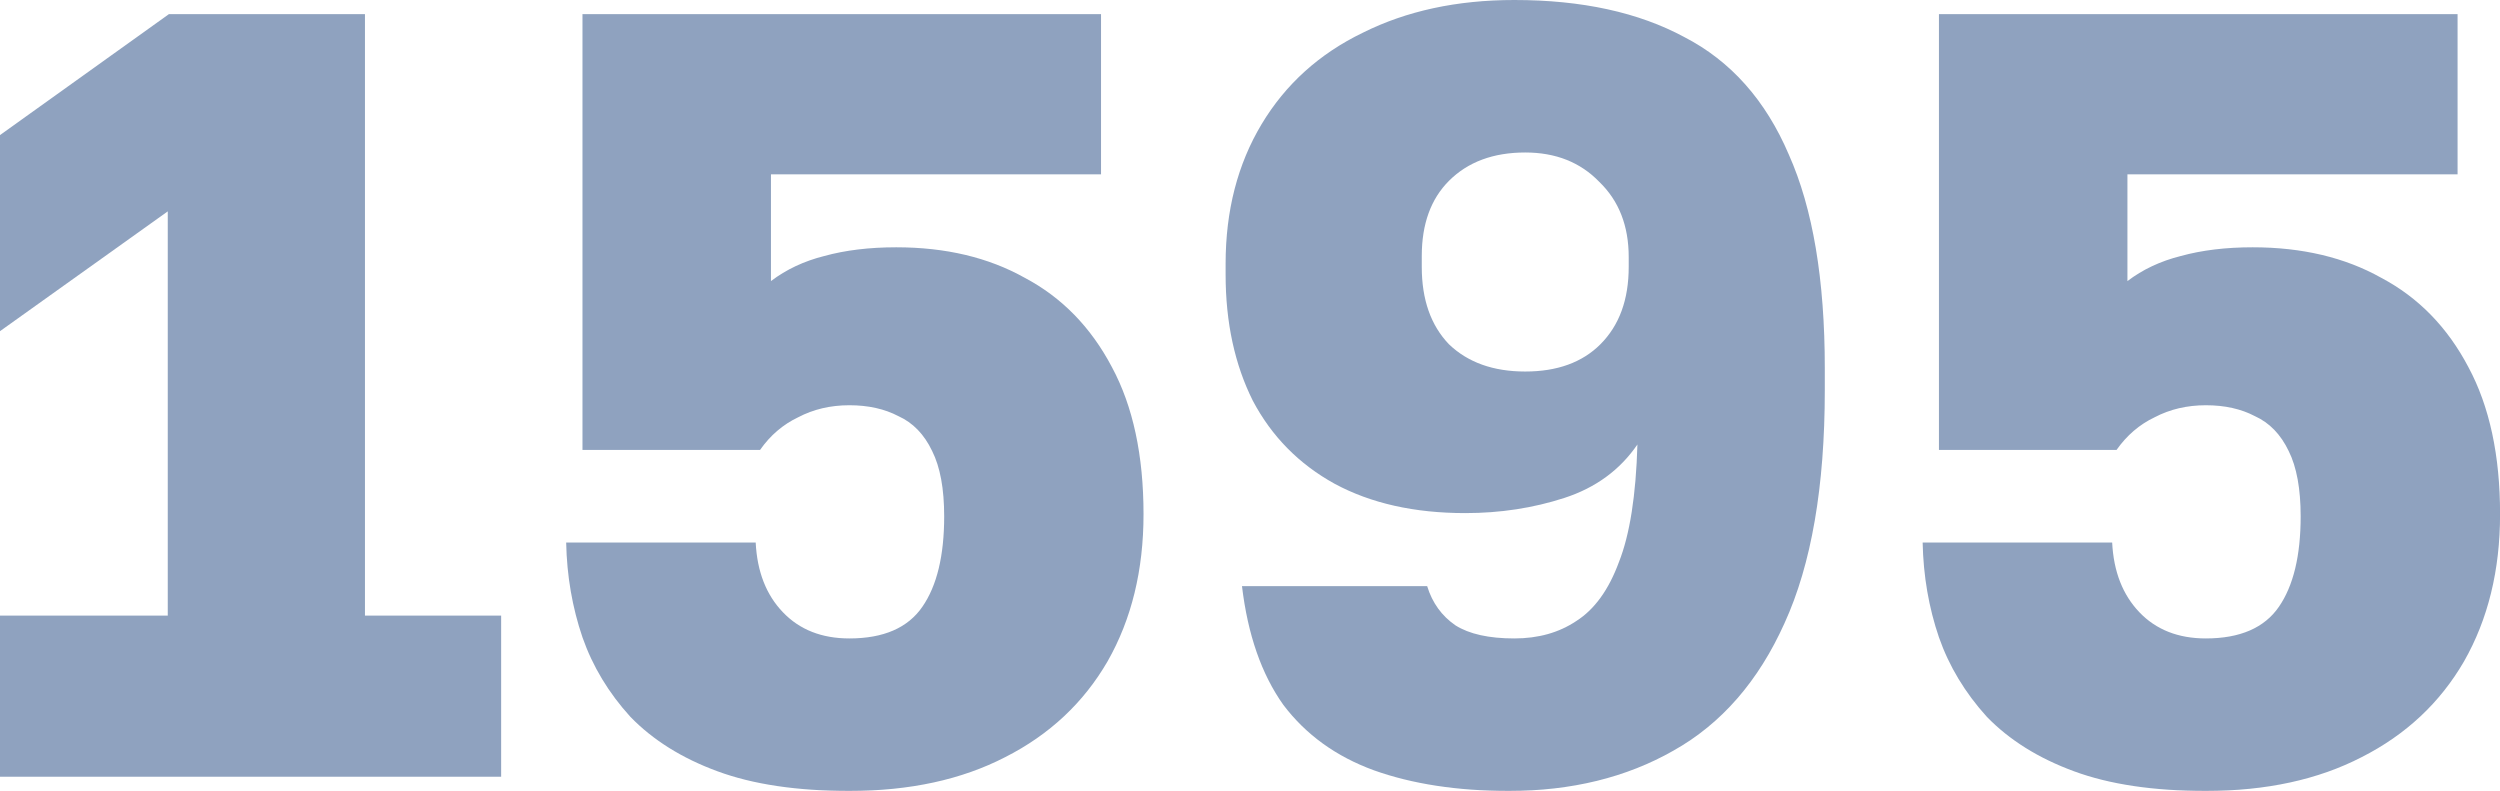
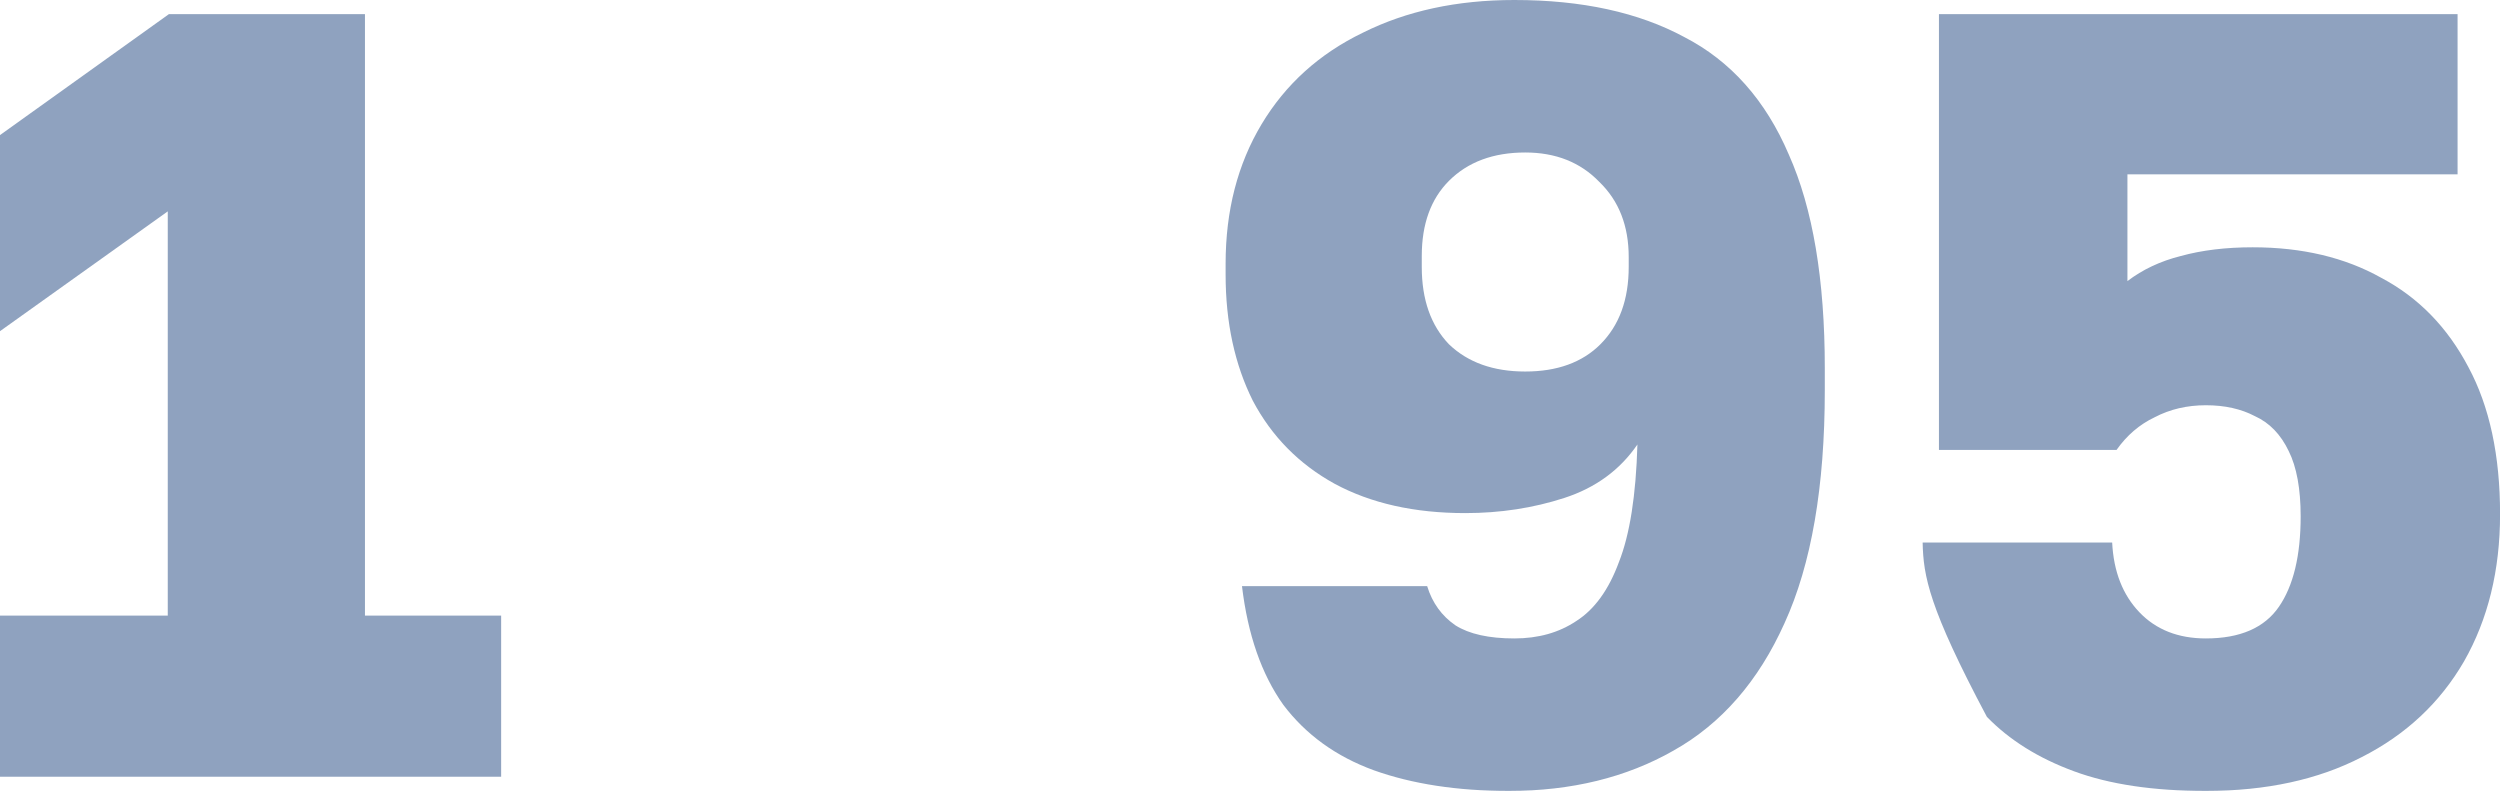
<svg xmlns="http://www.w3.org/2000/svg" viewBox="0 0 36.182 11.447" fill="none">
  <g opacity="0.5">
    <path d="M0 11.242V8.909H2.428V3.059L0 4.793V1.955L2.444 0.205H5.282V8.909H7.253V11.242H0Z" fill="#1F467F" />
-     <path d="M12.293 11.447C11.536 11.447 10.9 11.353 10.385 11.163C9.87 10.974 9.45 10.711 9.124 10.375C8.808 10.028 8.577 9.644 8.43 9.224C8.283 8.793 8.204 8.336 8.194 7.852H10.937C10.958 8.273 11.089 8.609 11.331 8.861C11.573 9.114 11.894 9.24 12.293 9.24C12.787 9.24 13.139 9.087 13.349 8.782C13.56 8.478 13.665 8.041 13.665 7.474C13.665 7.074 13.607 6.759 13.491 6.528C13.376 6.286 13.213 6.118 13.003 6.023C12.803 5.918 12.566 5.865 12.293 5.865C12.02 5.865 11.773 5.923 11.552 6.039C11.331 6.144 11.147 6.302 11 6.512H8.43V0.205H15.935V2.523H11.158V4.068C11.379 3.9 11.636 3.779 11.93 3.705C12.235 3.621 12.582 3.579 12.971 3.579C13.686 3.579 14.306 3.726 14.832 4.021C15.368 4.305 15.788 4.735 16.093 5.314C16.398 5.881 16.55 6.591 16.55 7.442C16.55 8.252 16.377 8.961 16.03 9.571C15.683 10.17 15.189 10.633 14.548 10.958C13.917 11.284 13.166 11.447 12.293 11.447Z" fill="#1F467F" />
    <path d="M21.838 11.447C21.092 11.447 20.44 11.347 19.883 11.148C19.336 10.948 18.9 10.633 18.574 10.202C18.259 9.76 18.059 9.187 17.975 8.483H20.655C20.729 8.725 20.866 8.914 21.065 9.051C21.265 9.177 21.549 9.24 21.917 9.24C22.264 9.24 22.563 9.156 22.815 8.987C23.078 8.819 23.283 8.535 23.43 8.136C23.588 7.737 23.677 7.169 23.698 6.433C23.446 6.801 23.094 7.059 22.642 7.206C22.19 7.353 21.712 7.426 21.207 7.426C20.471 7.426 19.841 7.285 19.315 7.001C18.8 6.717 18.406 6.317 18.133 5.802C17.87 5.277 17.738 4.667 17.738 3.973V3.816C17.738 3.048 17.912 2.376 18.259 1.797C18.606 1.219 19.094 0.778 19.725 0.473C20.356 0.158 21.086 0 21.917 0C22.894 0 23.714 0.179 24.376 0.536C25.049 0.883 25.554 1.451 25.89 2.239C26.237 3.017 26.41 4.047 26.41 5.329V5.645C26.41 7.043 26.216 8.168 25.827 9.019C25.449 9.86 24.913 10.475 24.219 10.864C23.536 11.253 22.742 11.447 21.838 11.447ZM22.074 5.377C22.537 5.377 22.9 5.245 23.162 4.983C23.436 4.709 23.572 4.336 23.572 3.863V3.721C23.572 3.269 23.43 2.906 23.147 2.633C22.873 2.349 22.516 2.207 22.074 2.207C21.612 2.207 21.244 2.344 20.971 2.617C20.708 2.88 20.577 3.243 20.577 3.705V3.863C20.577 4.336 20.708 4.709 20.971 4.983C21.244 5.245 21.612 5.377 22.074 5.377Z" fill="#1F467F" />
-     <path d="M31.925 11.447C31.169 11.447 30.533 11.353 30.018 11.163C29.503 10.974 29.082 10.711 28.756 10.375C28.441 10.028 28.209 9.644 28.062 9.224C27.915 8.793 27.836 8.336 27.826 7.852H30.569C30.59 8.273 30.722 8.609 30.963 8.861C31.205 9.114 31.526 9.24 31.925 9.24C32.419 9.24 32.772 9.087 32.982 8.782C33.192 8.478 33.297 8.041 33.297 7.474C33.297 7.074 33.239 6.759 33.124 6.528C33.008 6.286 32.845 6.118 32.635 6.023C32.435 5.918 32.199 5.865 31.925 5.865C31.652 5.865 31.405 5.923 31.184 6.039C30.963 6.144 30.78 6.302 30.632 6.512H28.062V0.205H35.568V2.523H30.79V4.068C31.011 3.9 31.268 3.779 31.563 3.705C31.868 3.621 32.214 3.579 32.603 3.579C33.318 3.579 33.938 3.726 34.464 4.021C35 4.305 35.421 4.735 35.725 5.314C36.03 5.881 36.183 6.591 36.183 7.442C36.183 8.252 36.009 8.961 35.662 9.571C35.315 10.17 34.821 10.633 34.18 10.958C33.549 11.284 32.798 11.447 31.925 11.447Z" fill="#1F467F" />
+     <path d="M31.925 11.447C31.169 11.447 30.533 11.353 30.018 11.163C29.503 10.974 29.082 10.711 28.756 10.375C27.915 8.793 27.836 8.336 27.826 7.852H30.569C30.59 8.273 30.722 8.609 30.963 8.861C31.205 9.114 31.526 9.24 31.925 9.24C32.419 9.24 32.772 9.087 32.982 8.782C33.192 8.478 33.297 8.041 33.297 7.474C33.297 7.074 33.239 6.759 33.124 6.528C33.008 6.286 32.845 6.118 32.635 6.023C32.435 5.918 32.199 5.865 31.925 5.865C31.652 5.865 31.405 5.923 31.184 6.039C30.963 6.144 30.78 6.302 30.632 6.512H28.062V0.205H35.568V2.523H30.79V4.068C31.011 3.9 31.268 3.779 31.563 3.705C31.868 3.621 32.214 3.579 32.603 3.579C33.318 3.579 33.938 3.726 34.464 4.021C35 4.305 35.421 4.735 35.725 5.314C36.03 5.881 36.183 6.591 36.183 7.442C36.183 8.252 36.009 8.961 35.662 9.571C35.315 10.17 34.821 10.633 34.18 10.958C33.549 11.284 32.798 11.447 31.925 11.447Z" fill="#1F467F" />
  </g>
</svg>